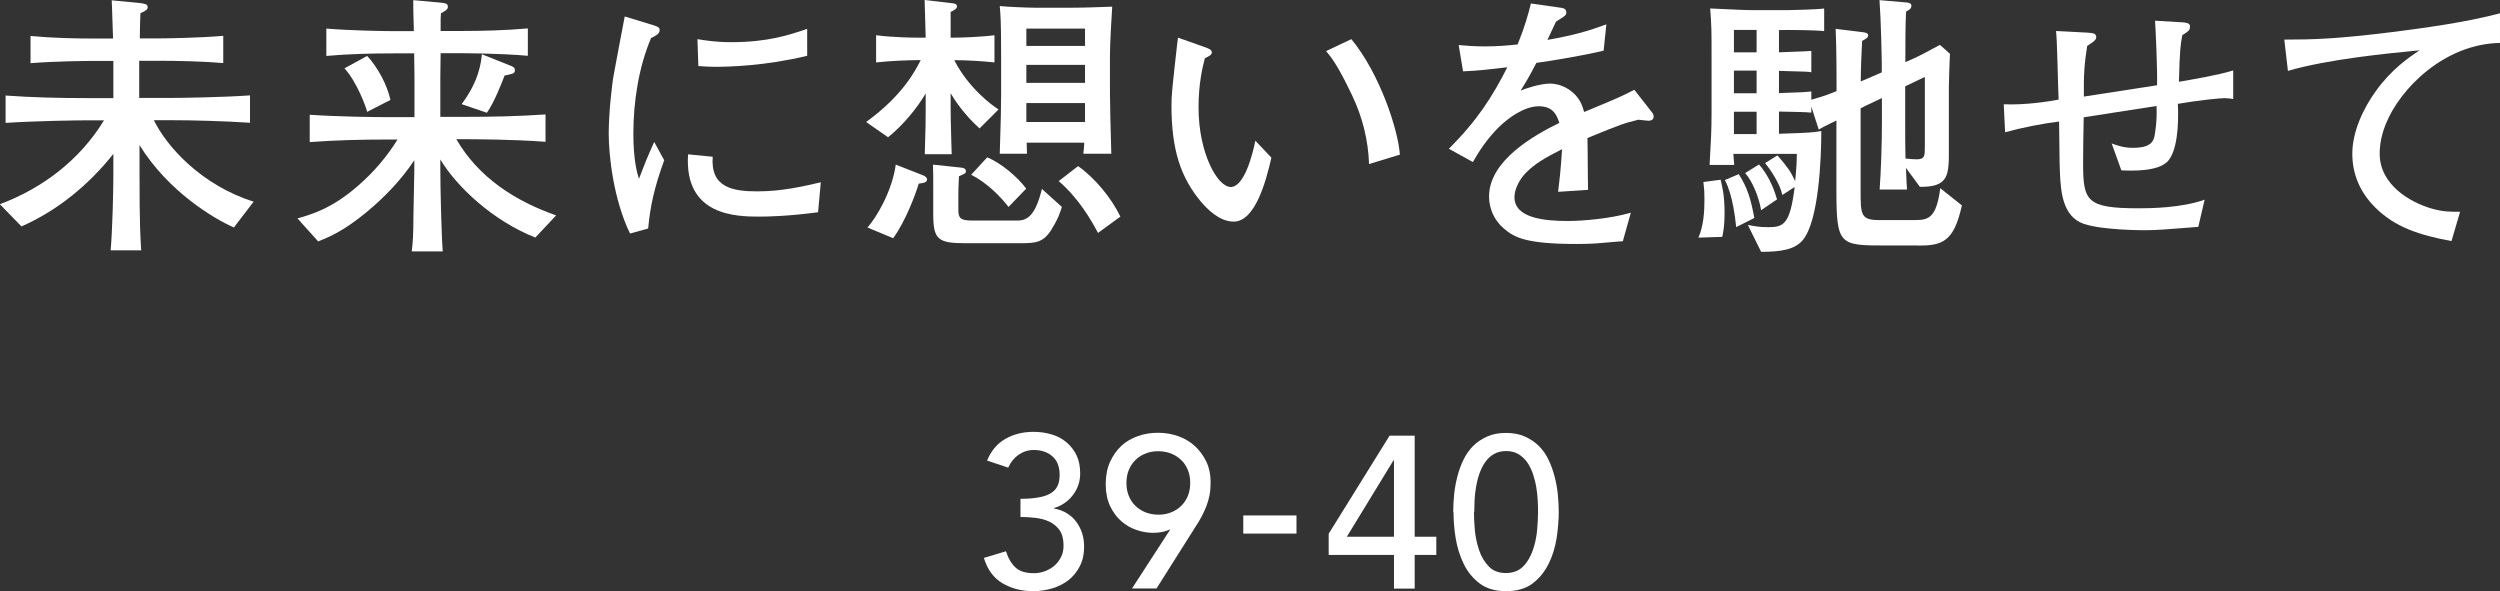
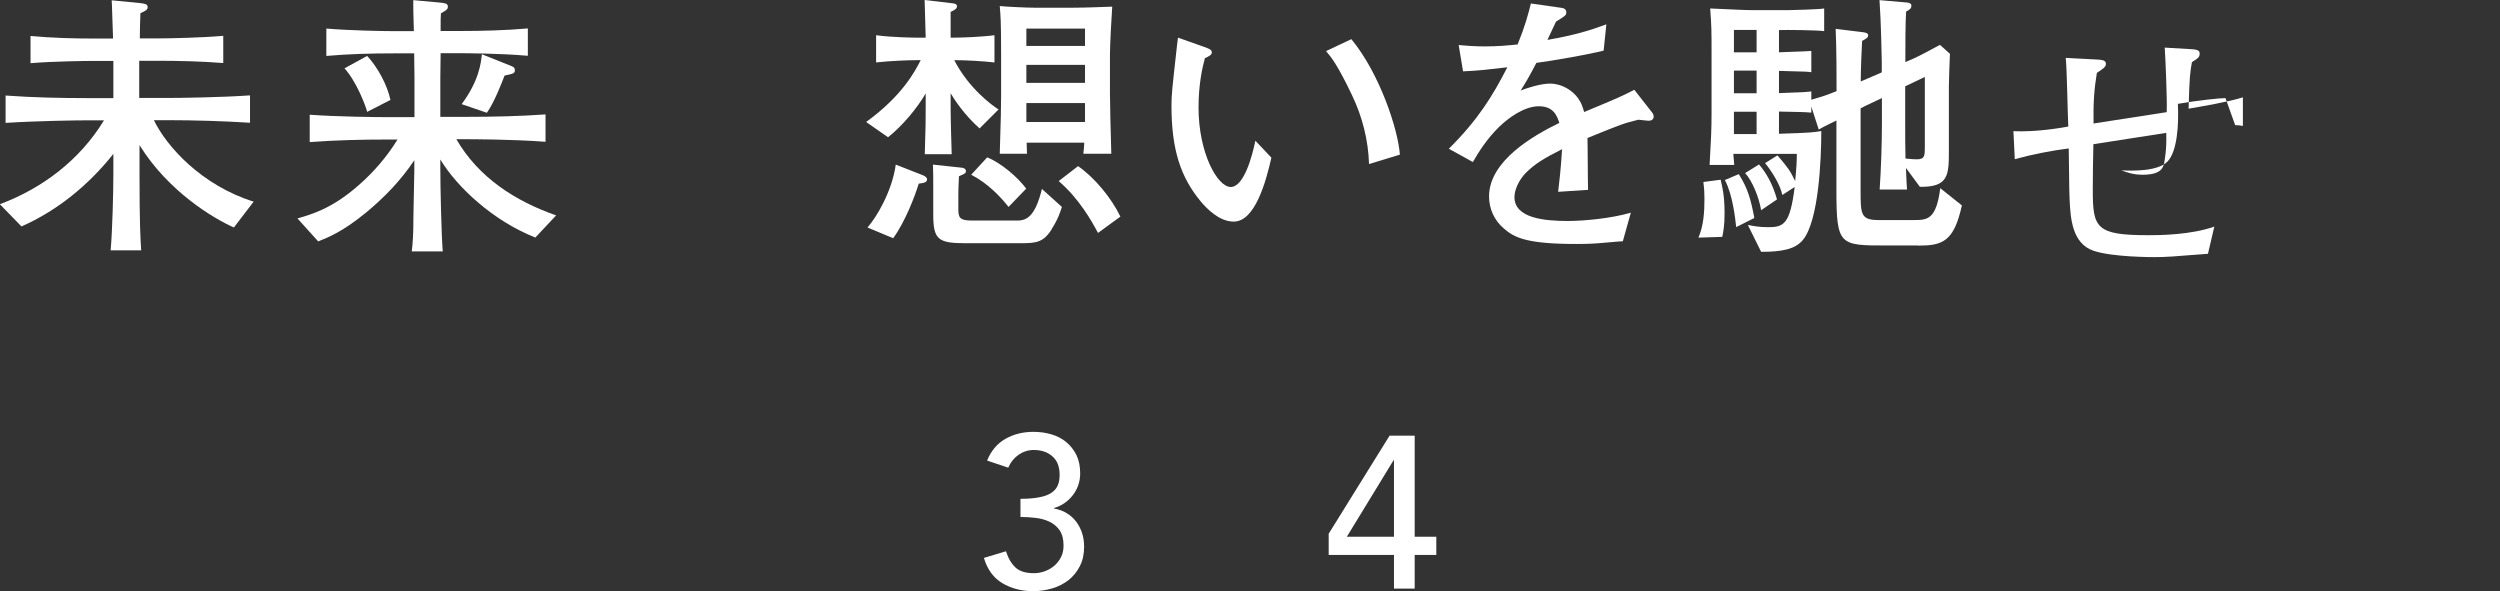
<svg xmlns="http://www.w3.org/2000/svg" id="_レイヤー_2" data-name="レイヤー 2" viewBox="0 0 165.39 39.11">
  <rect x="0" y="0" width="165.39" height="39.11" fill="#333333" stroke="none" />
  <defs>
    <style>
      .cls-1 {
        fill: #fff;
        stroke-width: 0px;
      }
    </style>
  </defs>
  <g id="navi">
    <g>
      <g>
        <path class="cls-1" d="M66.55,36.47c.16.49.38.85.65,1.09.27.24.67.36,1.2.36.27,0,.52-.05.75-.14.23-.09.44-.21.62-.37s.32-.35.43-.57.16-.47.16-.75c0-.42-.09-.76-.26-1.01-.18-.25-.4-.44-.68-.57s-.58-.21-.92-.25c-.33-.04-.66-.06-.99-.06v-1.2c.52,0,.95-.04,1.29-.11s.6-.17.79-.31c.19-.13.32-.3.4-.5s.11-.42.11-.67c0-.54-.16-.95-.49-1.23-.32-.28-.73-.41-1.22-.41-.37,0-.71.11-1.01.32-.3.21-.53.5-.68.85l-1.4-.47c.27-.65.67-1.13,1.22-1.44.55-.31,1.16-.46,1.84-.46.41,0,.8.05,1.18.16s.71.28.99.51.51.52.68.86c.17.35.25.76.25,1.22,0,.53-.16,1.01-.48,1.43s-.74.71-1.25.86v.03c.31.06.6.16.84.31.25.15.46.34.63.57.17.23.3.48.39.76.09.28.13.58.13.89,0,.49-.09.91-.28,1.28-.19.37-.43.67-.74.92-.31.24-.67.43-1.07.55-.41.12-.83.19-1.28.19-.77,0-1.45-.18-2.04-.53-.59-.35-.99-.91-1.22-1.67l1.46-.44Z" />
-         <path class="cls-1" d="M77.47,35.02h-.06c-.31.15-.69.23-1.12.23-.36,0-.73-.06-1.1-.19-.37-.12-.71-.32-1.01-.58-.3-.26-.55-.6-.74-1-.19-.41-.29-.88-.29-1.44s.09-1.04.28-1.47c.19-.42.44-.78.75-1.07.31-.29.68-.5,1.1-.65.42-.15.87-.22,1.34-.22s.92.08,1.34.23c.42.15.79.37,1.1.66s.56.63.75,1.03c.19.4.28.85.28,1.34,0,.31-.02.6-.07.86-.05.26-.12.5-.21.74-.09.23-.2.46-.32.69-.12.23-.26.46-.42.7l-2.56,4.05h-1.62l2.54-3.92ZM78.74,31.95c0-.3-.05-.59-.15-.84s-.24-.48-.43-.66c-.19-.19-.41-.33-.67-.44-.26-.1-.54-.16-.86-.16s-.6.05-.86.16c-.26.1-.48.25-.67.44-.19.19-.33.41-.43.66s-.15.54-.15.84.05.59.15.84.24.48.43.66c.19.19.41.33.67.44.26.1.54.16.86.16s.6-.05.86-.16c.26-.1.48-.25.67-.44.19-.19.33-.41.43-.66s.15-.54.15-.84Z" />
-         <path class="cls-1" d="M85.77,35.3h-3.52v-1.2h3.52v1.2Z" />
        <path class="cls-1" d="M92.22,36.71h-4.32v-1.4l4.03-6.49h1.66v6.69h1.43v1.2h-1.43v2.23h-1.37v-2.23ZM92.22,30.45h-.03l-3.09,5.06h3.12v-5.06Z" />
-         <path class="cls-1" d="M96.14,33.88c0-.37.02-.76.06-1.16.04-.4.11-.79.21-1.18s.23-.76.4-1.11c.17-.35.38-.66.64-.92.26-.26.57-.47.93-.63s.77-.24,1.25-.24.89.08,1.25.24.67.37.93.63c.26.26.48.57.64.92.17.35.3.72.4,1.11s.17.78.21,1.18c.04.4.06.79.06,1.16,0,.53-.05,1.11-.14,1.72-.1.61-.27,1.18-.53,1.7s-.61.96-1.06,1.3c-.45.34-1.04.51-1.75.51s-1.3-.17-1.75-.51c-.45-.34-.81-.78-1.06-1.3s-.43-1.09-.53-1.7c-.1-.61-.14-1.18-.14-1.72ZM97.51,33.88c0,.33.02.73.06,1.19s.14.9.28,1.32c.14.42.35.78.64,1.08.28.3.66.44,1.14.44s.85-.15,1.14-.44.49-.66.64-1.08c.14-.42.24-.86.28-1.32s.06-.85.06-1.19c0-.23,0-.49-.02-.78-.01-.29-.05-.59-.1-.89-.05-.3-.13-.59-.22-.87-.1-.28-.22-.53-.38-.76-.16-.22-.35-.4-.58-.54-.23-.13-.5-.2-.81-.2s-.59.07-.81.2c-.23.13-.42.31-.58.54-.16.22-.28.48-.38.76-.1.28-.17.57-.22.87-.05.3-.09.6-.1.89-.01.29-.02.55-.02.78Z" />
      </g>
      <g>
        <path class="cls-1" d="M15.5,15.06c-1.36-.59-4.38-2.4-6.27-5.46v1.92c0,3.37.06,4.25.11,5.04h-2.02c.11-1.21.18-3.78.18-5.06v-1.32c-1.63,2.05-3.68,3.74-6.08,4.8l-1.43-1.47c2.84-1.06,5.31-2.95,6.89-5.55h-1.1c-.73,0-3.41.04-5.41.17v-1.81c1.8.13,3.59.17,5.41.17h1.72v-2.46h-1.23c-.57,0-2.68.02-4.25.15v-1.8c1.41.13,2.82.17,4.25.17h1.21c-.02-.31-.07-2.36-.09-2.53l1.85.18c.29.04.53.05.53.27,0,.18-.16.26-.48.4-.02.24-.04,1.39-.04,1.67h1.21c.68,0,2.82-.04,4.31-.17v1.8c-1.34-.11-2.95-.15-4.31-.15h-1.25v2.46h1.89c.86,0,3.57-.04,5.44-.17v1.81c-1.72-.11-3.72-.17-5.44-.17h-.92c.84,1.74,3.15,4.31,6.6,5.39l-1.3,1.7Z" />
        <path class="cls-1" d="M35.43,15.72c-2.8-1.1-5.2-3.34-6.3-5.17v.62c0,1.1.07,4.34.16,5.46h-2.05c.07-.53.11-1.15.11-2.29,0-.48.06-2.62.06-3.06v-.68c-.88,1.32-1.98,2.46-3.19,3.46-1.54,1.26-2.47,1.63-3.17,1.91l-1.37-1.52c.94-.27,2.31-.66,4.05-2.2,1.01-.88,1.87-1.89,2.57-3.02h-.64c-1.72,0-3.45.04-5.17.17v-1.81c1.78.13,4.38.16,5.17.16h1.76v-2.64c0-.26-.02-1.36-.02-1.58h-1.36c-1.48,0-2.97.04-4.45.17v-1.81c1.54.13,3.77.17,4.45.17h1.34c-.04-1.32-.04-1.47-.04-2.05l1.76.16c.31.04.53.04.53.27,0,.18-.11.24-.46.44-.02.27-.02.37-.02,1.17h1.28c1.5,0,3.01-.04,4.49-.17v1.81c-1.94-.17-4.32-.17-4.49-.17h-1.28c-.02,1.25-.02,1.37-.02,1.61v2.6h1.74c1.74,0,3.48-.04,5.22-.16v1.81c-2.24-.17-5.02-.17-5.22-.17h-.68c1.48,2.55,3.9,4.09,6.6,5.04l-1.36,1.45ZM24.29,7.4c-.09-.38-.7-2-1.5-2.88l1.5-.82c.68.73,1.32,1.89,1.54,2.91l-1.54.79ZM33.38,5c-.13.35-.68,1.78-1.17,2.46l-1.67-.57c1.15-1.54,1.28-2.73,1.34-3.3l1.83.73c.22.09.35.13.35.31,0,.22-.06.24-.68.37Z" />
-         <path class="cls-1" d="M42.87,15.12l-1.19.33c-1.1-2.27-1.41-5.17-1.41-6.62,0-1.26.2-3.17.33-3.87.15-.79.6-3.26.73-3.87l1.87.57c.29.09.44.15.44.33,0,.26-.27.38-.57.53-.82,1.94-1.17,4.21-1.17,6.34,0,1.69.24,2.57.37,2.97.35-.92.55-1.43,1.01-2.44l.66,1.21c-.66,1.83-.92,3.02-1.06,4.51ZM54.12,14.04c-2,.27-3.39.29-3.85.29-1.52,0-5.02-.02-4.75-4.12l1.63.16c-.16,2.07,1.37,2.29,2.97,2.29s3.02-.33,4.18-.6l-.18,1.98ZM47.28,4.42c-.35,0-.6-.02-1.08-.05l-.06-1.78c.55.09,1.23.2,2.24.2,2.38,0,3.79-.46,5.02-.88v1.78c-2.8.68-5.24.73-6.12.73Z" />
        <path class="cls-1" d="M64.81,8.5c-.99-.88-1.65-1.87-1.92-2.33v.97c0,.75.05,2.36.07,3.06h-1.78c.06-1.98.06-2.18.06-3.1v-.92c-.55.95-1.5,2.11-2.49,2.9l-1.45-1.01c2.4-1.74,3.23-3.35,3.61-4.09h-.35c-.35,0-1.65.04-2.6.15v-1.8c1.1.15,2.57.16,2.6.16h.68c-.02-.62-.06-1.94-.07-2.49l1.87.22c.11.02.27.04.27.2,0,.15-.15.24-.42.37v1.7h.26c.42,0,1.72-.04,2.64-.16v1.8c-.82-.09-1.85-.15-2.66-.15.95,1.85,2.47,2.97,2.93,3.26l-1.25,1.25ZM60.78,12.15c-.24.79-.88,2.49-1.69,3.61l-1.7-.71c.62-.7,1.63-2.42,1.87-4.16l1.81.71c.09.04.26.13.26.26,0,.2-.18.24-.55.29ZM69.58,15.16c-.55.88-1.03.93-2.07.93h-3.63c-1.83,0-2.14-.24-2.14-1.92v-1.7c0-.53,0-1.3-.02-1.58l1.87.2c.07,0,.31.04.31.22,0,.15-.04.17-.46.35-.04.86-.04.95-.04,1.28v.9c0,.55.09.75.88.75h3.04c.68,0,1.19-.39,1.61-2.09l1.32,1.19c-.11.35-.26.82-.68,1.47ZM66.72,13.69c-.51-.66-1.39-1.58-2.47-2.13l1.06-1.15c.92.37,2.03,1.32,2.58,2.07l-1.17,1.21ZM73.43,3.65v2.51c0,.81.04,2.24.09,4.01h-1.85c.04-.33.04-.37.06-.73h-3.81c0,.11.02.62.02.73h-1.8c.07-2.22.09-3.1.09-3.83v-2.64c0-2.4-.04-2.68-.09-3.3.44.05,1.83.11,2.27.11h2.57c.77,0,1.76-.04,2.6-.07-.05.73-.15,2.49-.15,3.21ZM71.78,1.89h-3.88v1.15h3.88v-1.15ZM71.78,4.29h-3.88v1.19h3.88v-1.19ZM71.78,6.82h-3.88v1.25h3.88v-1.25ZM72.64,15.41c-.42-.79-1.25-2.27-2.6-3.43l1.28-.99c1.08.75,2.2,2.09,2.8,3.34l-1.48,1.08Z" />
        <path class="cls-1" d="M81.61,14.66c-.97,0-1.8-.9-2.13-1.28-1.37-1.63-1.98-3.46-1.98-6.4,0-.71.04-1.04.37-4.01.02-.07.04-.4.06-.48l1.67.59c.37.13.57.2.57.39,0,.16-.2.26-.46.38-.15.57-.42,1.67-.42,3.26,0,3.01,1.25,5.26,2.13,5.26s1.43-2.07,1.63-3.06l1.06,1.12c-.37,1.65-1.1,4.23-2.49,4.23ZM90.57,10.85c-.05-1.58-.44-3.12-1.12-4.54-.95-2-1.37-2.51-1.72-2.93l1.67-.79c1.89,2.29,3.1,6.01,3.21,7.64l-2.03.62Z" />
        <path class="cls-1" d="M109.09,7.99c-.09,0-.5-.05-.7-.07-.97.24-1.06.27-3.37,1.21.02.53.02,2.95.04,3.43l-1.98.13c.07-.59.18-1.48.26-2.82-1.14.57-1.81.97-2.42,1.59-.42.44-.73,1.08-.73,1.58,0,1.41,2.03,1.58,3.54,1.58.95,0,2.79-.15,4.16-.55l-.53,1.89c-.15,0-.27.02-1.36.11-.42.04-.93.07-1.72.07-3.35,0-4.12-.44-4.8-1.03-.62-.53-.97-1.3-.97-2.11,0-2.38,2.97-4.05,4.65-4.87-.16-.48-.38-1.1-1.36-1.1s-2.03.79-2.62,1.36c-.79.77-1.34,1.63-1.74,2.33l-1.59-.88c1.92-1.91,2.88-3.46,3.87-5.39-1.28.15-1.83.22-2.93.27l-.29-1.74c.49.04.99.09,1.72.09.92,0,1.59-.07,2.18-.13.51-1.26.68-1.94.88-2.71l2.03.29c.17.02.31.11.31.29,0,.2-.04.22-.68.62-.29.6-.37.79-.57,1.21,1.78-.31,2.8-.62,3.9-1.03l-.18,1.74c-1.03.26-3.32.66-4.45.81-.44.86-.73,1.34-1.04,1.83.37-.15,1.3-.46,1.96-.46s1.63.4,2.07,1.37c.07.17.13.37.17.51,2.38-.99,2.47-1.03,3.32-1.47l1.19,1.52c.07.09.09.18.09.26,0,.15-.11.26-.29.26Z" />
        <path class="cls-1" d="M113.94,15.67l-1.58.05c.35-.79.4-1.74.4-2.58,0-.42-.02-.71-.07-1.1l1.14-.15c.11.46.26,1.03.26,2.2,0,.82-.07,1.17-.15,1.58ZM126.88,16.24h-2.09c-3.1,0-3.3,0-3.3-3.67v-4.6c-.9.44-.99.49-1.17.6l-.49-1.52v.4c-.5-.04-.66-.04-2.14-.07v1.47c2.18-.07,2.24-.09,2.8-.18,0,1.87-.17,5.97-1.23,7.22-.53.62-1.43.77-2.75.77l-.88-1.78c.35.07.75.15,1.34.15,1.03,0,1.45-.18,1.76-2.66l-.82.53c-.13-.7-.77-1.67-1.14-2.11l.82-.51c.7.82.84,1.01,1.17,1.7.09-.88.11-1.36.11-1.8h-4.2c.02.35.04.38.06.73h-1.63c.09-1.54.13-2.33.13-3.45v-3.77c0-1.69,0-1.89-.09-3.13.92.04,2.24.11,2.73.11h2.46c.26,0,2.07-.05,2.35-.11v1.5c-.53-.07-2.49-.09-2.99-.07v1.47c1.7-.06,1.89-.07,2.14-.09v1.41c-.22-.04-.27-.04-2.14-.09v1.47c1.59-.05,1.78-.07,2.14-.11v.55c.81-.24.9-.26,1.67-.57,0-.75,0-2.82-.06-4.12l1.8.22c.11.02.35.04.35.2s-.09.2-.4.38c-.04.64-.09,2-.09,2.68l1.39-.6v-.73c0-.13-.05-2.73-.15-4.05l1.85.16c.13.02.26.07.26.2,0,.18-.07.24-.35.4-.05.68-.05,2.38-.05,3.34l.55-.24c.31-.13,1.3-.66,1.74-.9l.66.59c-.02.35-.07,1.85-.07,2.14v4.2c0,1.67,0,2.49-1.92,2.46l-.92-1.25c.04.93.04,1.04.07,1.43h-1.81c.09-1.25.15-3.06.15-4.36v-1.69l-.66.31c-.42.2-.48.22-.75.37v5.39c0,1.63,0,2,1.21,2h2.25c.95,0,1.54,0,1.81-2.11l1.43,1.14c-.53,2.42-1.3,2.66-2.9,2.66ZM114.86,15.03c-.06-.53-.22-2.13-.75-3.12l.92-.39c.59.93.79,1.63,1.03,2.9l-1.19.6ZM116.21,1.98h-1.5v1.48h1.5v-1.48ZM116.21,4.67h-1.5v1.5h1.5v-1.5ZM116.21,7.39h-1.5v1.48h1.5v-1.48ZM116.51,13.91c-.15-.9-.6-1.96-1.06-2.46l.92-.57c.51.6.9,1.3,1.19,2.31l-1.04.71ZM127.34,5.09l-1.3.62v2.47c0,.57,0,1.8.02,2.31.42.04.59.05.75.05.53,0,.53-.24.53-.86v-4.6Z" />
-         <path class="cls-1" d="M147.23,6.49c-.38,0-1.83.15-3.15.38.07,1.48-.06,3.15-.68,3.81-.66.68-2.35.62-3.06.59l-.64-1.78c.4.15.81.29,1.41.29,1.25,0,1.36-.49,1.43-.81.02-.15.17-.84.13-1.96l-4.82.75c-.02.99-.04,2-.04,3.01,0,2.53.2,3.01,3.68,3.01.77,0,2.82-.02,4.36-.57l-.42,1.8c-2.29.18-2.77.22-3.54.22-.18,0-2.79,0-4.03-.42-1.45-.49-1.52-2.24-1.58-3.32-.04-.55-.04-2.95-.06-3.45-1.06.13-2.46.4-3.57.71l-.09-1.85c1.5.06,3.04-.2,3.63-.31-.04-.71-.09-3.9-.17-4.54l2.09.11c.31.02.57.04.57.29,0,.2-.2.33-.6.59-.18,1.1-.24,1.94-.22,3.35l4.84-.75c.04-.79-.09-3.72-.13-4.27l1.87.11c.17.02.44.04.44.26,0,.26-.07.31-.51.59-.11.59-.17.97-.22,3.08.75-.13,2.62-.44,3.59-.75v1.89c-.26-.04-.31-.05-.51-.05Z" />
-         <path class="cls-1" d="M157.85,8.16c-.2.49-.42,1.21-.42,2,0,2.09,2.05,3.23,3.41,3.63.81.24,1.37.22,1.91.22l-.57,1.94c-2.14-.4-3.74-.92-5.04-2.22-1.04-1.03-1.52-2.25-1.52-3.56,0-1.43.7-2.97,1.58-4.18,1.04-1.43,2.13-2.16,2.86-2.66-2.11.2-6.07.59-8.7,1.36l-.24-2.07c1.94,0,3.52-.05,7.07-.49,2.42-.31,4.86-.64,7.2-1.25v1.96c-3.72.07-6.62,3.06-7.53,5.31Z" />
+         <path class="cls-1" d="M147.23,6.49c-.38,0-1.83.15-3.15.38.07,1.48-.06,3.15-.68,3.81-.66.68-2.35.62-3.06.59c.4.15.81.29,1.41.29,1.25,0,1.36-.49,1.43-.81.02-.15.17-.84.13-1.96l-4.82.75c-.02.99-.04,2-.04,3.01,0,2.53.2,3.01,3.68,3.01.77,0,2.82-.02,4.36-.57l-.42,1.8c-2.29.18-2.77.22-3.54.22-.18,0-2.79,0-4.03-.42-1.45-.49-1.52-2.24-1.58-3.32-.04-.55-.04-2.95-.06-3.45-1.06.13-2.46.4-3.57.71l-.09-1.85c1.5.06,3.04-.2,3.63-.31-.04-.71-.09-3.9-.17-4.54l2.09.11c.31.02.57.04.57.29,0,.2-.2.33-.6.59-.18,1.1-.24,1.94-.22,3.35l4.84-.75c.04-.79-.09-3.72-.13-4.27l1.87.11c.17.02.44.04.44.26,0,.26-.07.31-.51.59-.11.59-.17.97-.22,3.08.75-.13,2.62-.44,3.59-.75v1.89c-.26-.04-.31-.05-.51-.05Z" />
      </g>
    </g>
  </g>
</svg>